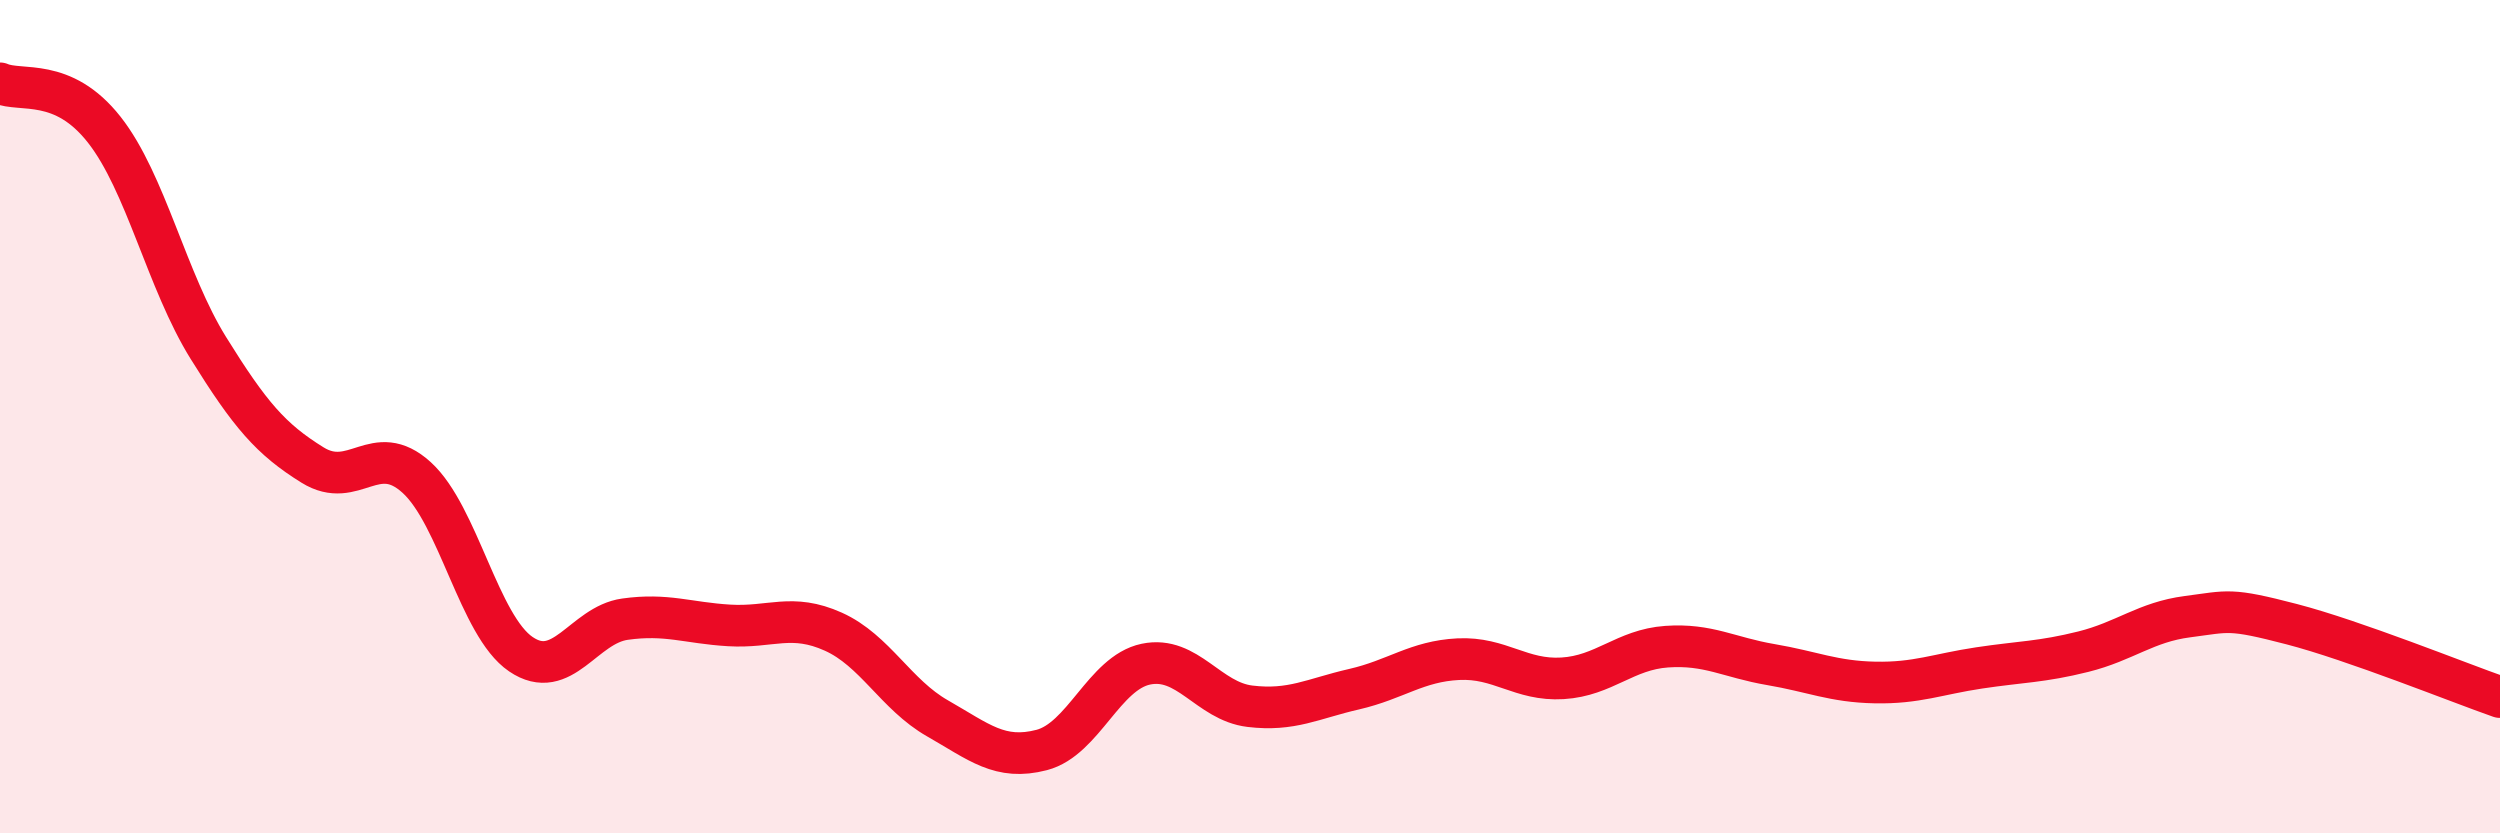
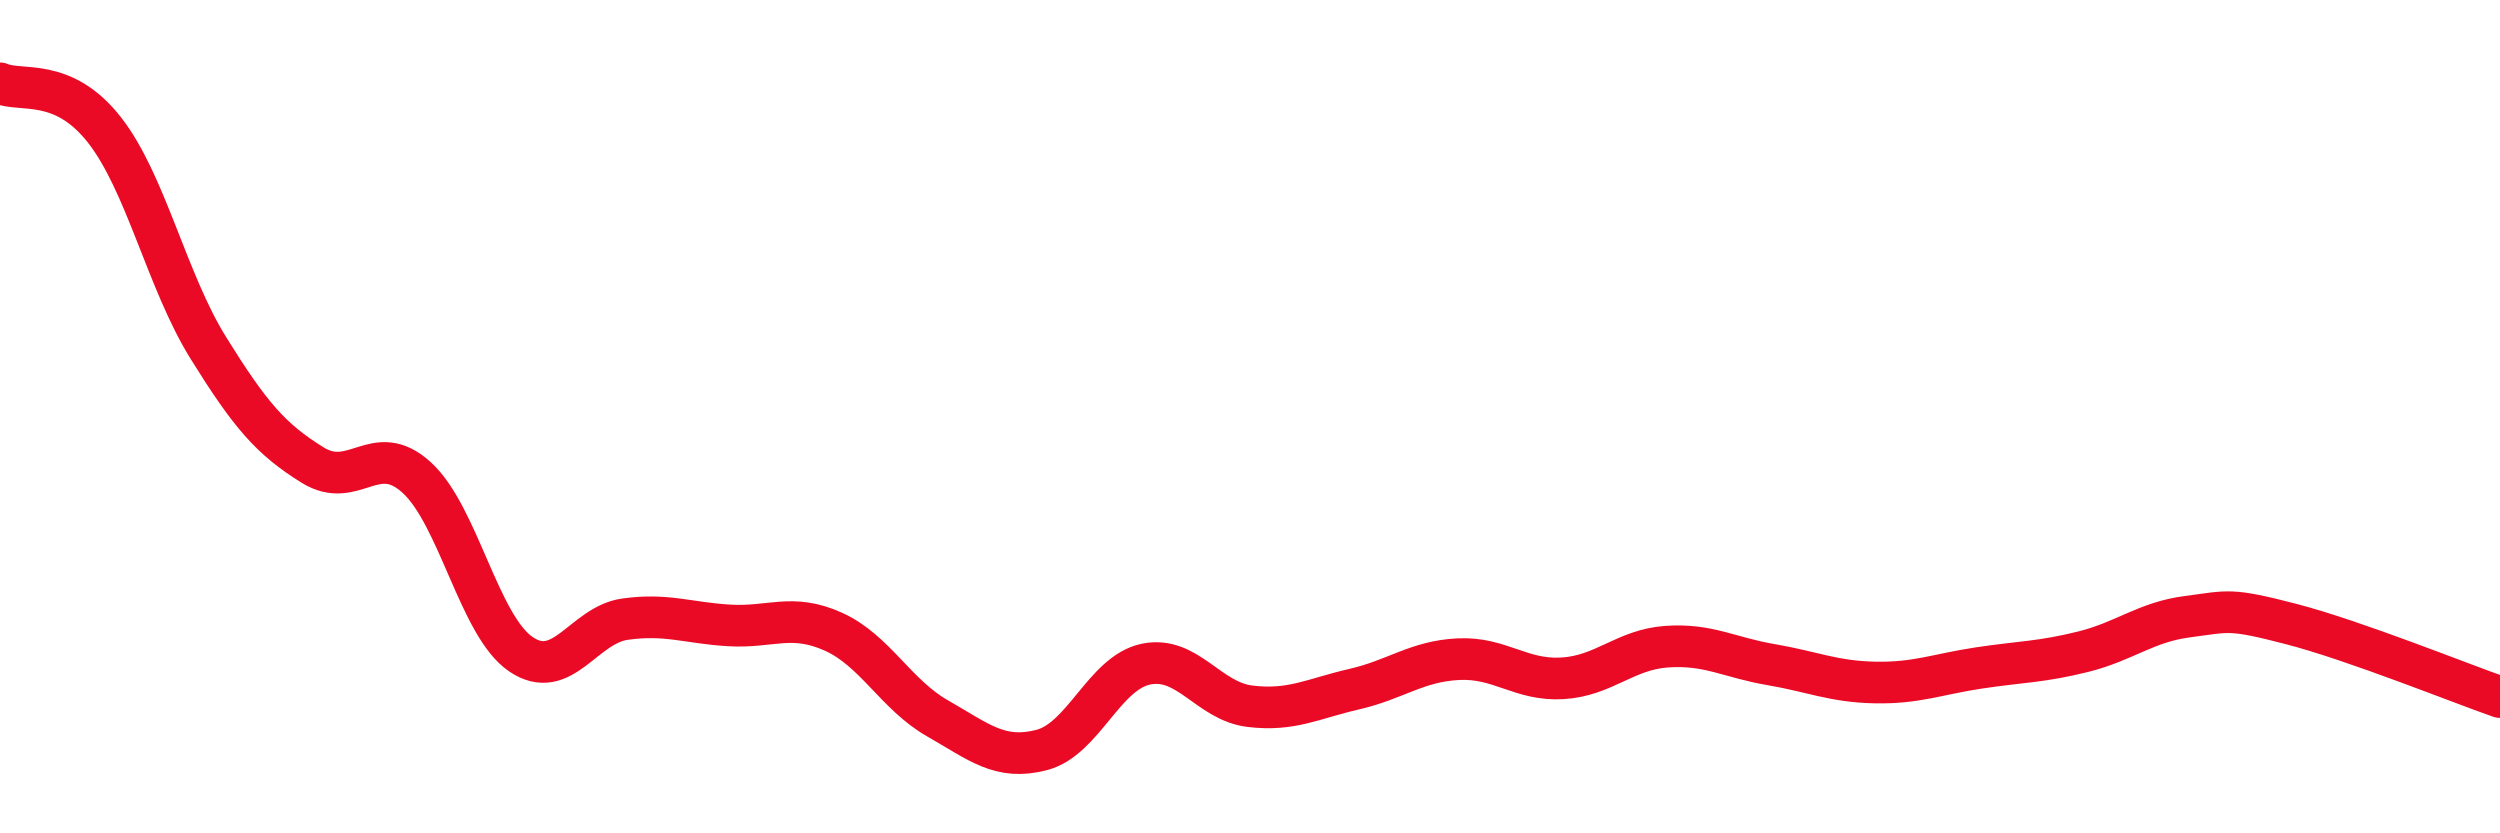
<svg xmlns="http://www.w3.org/2000/svg" width="60" height="20" viewBox="0 0 60 20">
-   <path d="M 0,2 C 0.5,2.22 1.5,1.84 2.5,3.11 C 3.5,4.38 4,6.74 5,8.35 C 6,9.96 6.5,10.54 7.5,11.16 C 8.5,11.78 9,10.55 10,11.46 C 11,12.37 11.5,15.02 12.5,15.7 C 13.5,16.38 14,15 15,14.86 C 16,14.72 16.5,14.95 17.5,15.01 C 18.5,15.07 19,14.71 20,15.16 C 21,15.61 21.5,16.67 22.5,17.24 C 23.5,17.81 24,18.26 25,18 C 26,17.74 26.5,16.15 27.5,15.94 C 28.5,15.73 29,16.83 30,16.95 C 31,17.07 31.5,16.77 32.5,16.54 C 33.5,16.31 34,15.87 35,15.82 C 36,15.77 36.5,16.34 37.5,16.28 C 38.5,16.22 39,15.59 40,15.52 C 41,15.45 41.5,15.78 42.5,15.95 C 43.5,16.12 44,16.36 45,16.38 C 46,16.4 46.5,16.18 47.5,16.03 C 48.5,15.88 49,15.89 50,15.64 C 51,15.39 51.5,14.93 52.5,14.8 C 53.5,14.67 53.5,14.59 55,14.98 C 56.5,15.37 59,16.38 60,16.73L60 20L0 20Z" fill="#EB0A25" opacity="0.1" stroke-linecap="round" stroke-linejoin="round" />
  <path d="M 0,2 C 0.5,2.22 1.5,1.84 2.5,3.11 C 3.5,4.38 4,6.74 5,8.35 C 6,9.96 6.5,10.54 7.5,11.16 C 8.5,11.78 9,10.55 10,11.46 C 11,12.37 11.5,15.02 12.5,15.7 C 13.5,16.38 14,15 15,14.86 C 16,14.72 16.5,14.95 17.5,15.01 C 18.5,15.07 19,14.71 20,15.16 C 21,15.61 21.5,16.67 22.5,17.24 C 23.5,17.81 24,18.26 25,18 C 26,17.74 26.5,16.15 27.5,15.94 C 28.5,15.73 29,16.83 30,16.95 C 31,17.07 31.5,16.77 32.5,16.54 C 33.5,16.31 34,15.87 35,15.82 C 36,15.77 36.5,16.34 37.5,16.28 C 38.5,16.22 39,15.59 40,15.52 C 41,15.45 41.5,15.78 42.5,15.95 C 43.5,16.12 44,16.36 45,16.38 C 46,16.4 46.5,16.18 47.5,16.03 C 48.5,15.88 49,15.89 50,15.64 C 51,15.39 51.5,14.93 52.5,14.8 C 53.5,14.67 53.5,14.59 55,14.98 C 56.5,15.37 59,16.38 60,16.73" stroke="#EB0A25" stroke-width="1" fill="none" stroke-linecap="round" stroke-linejoin="round" />
</svg>